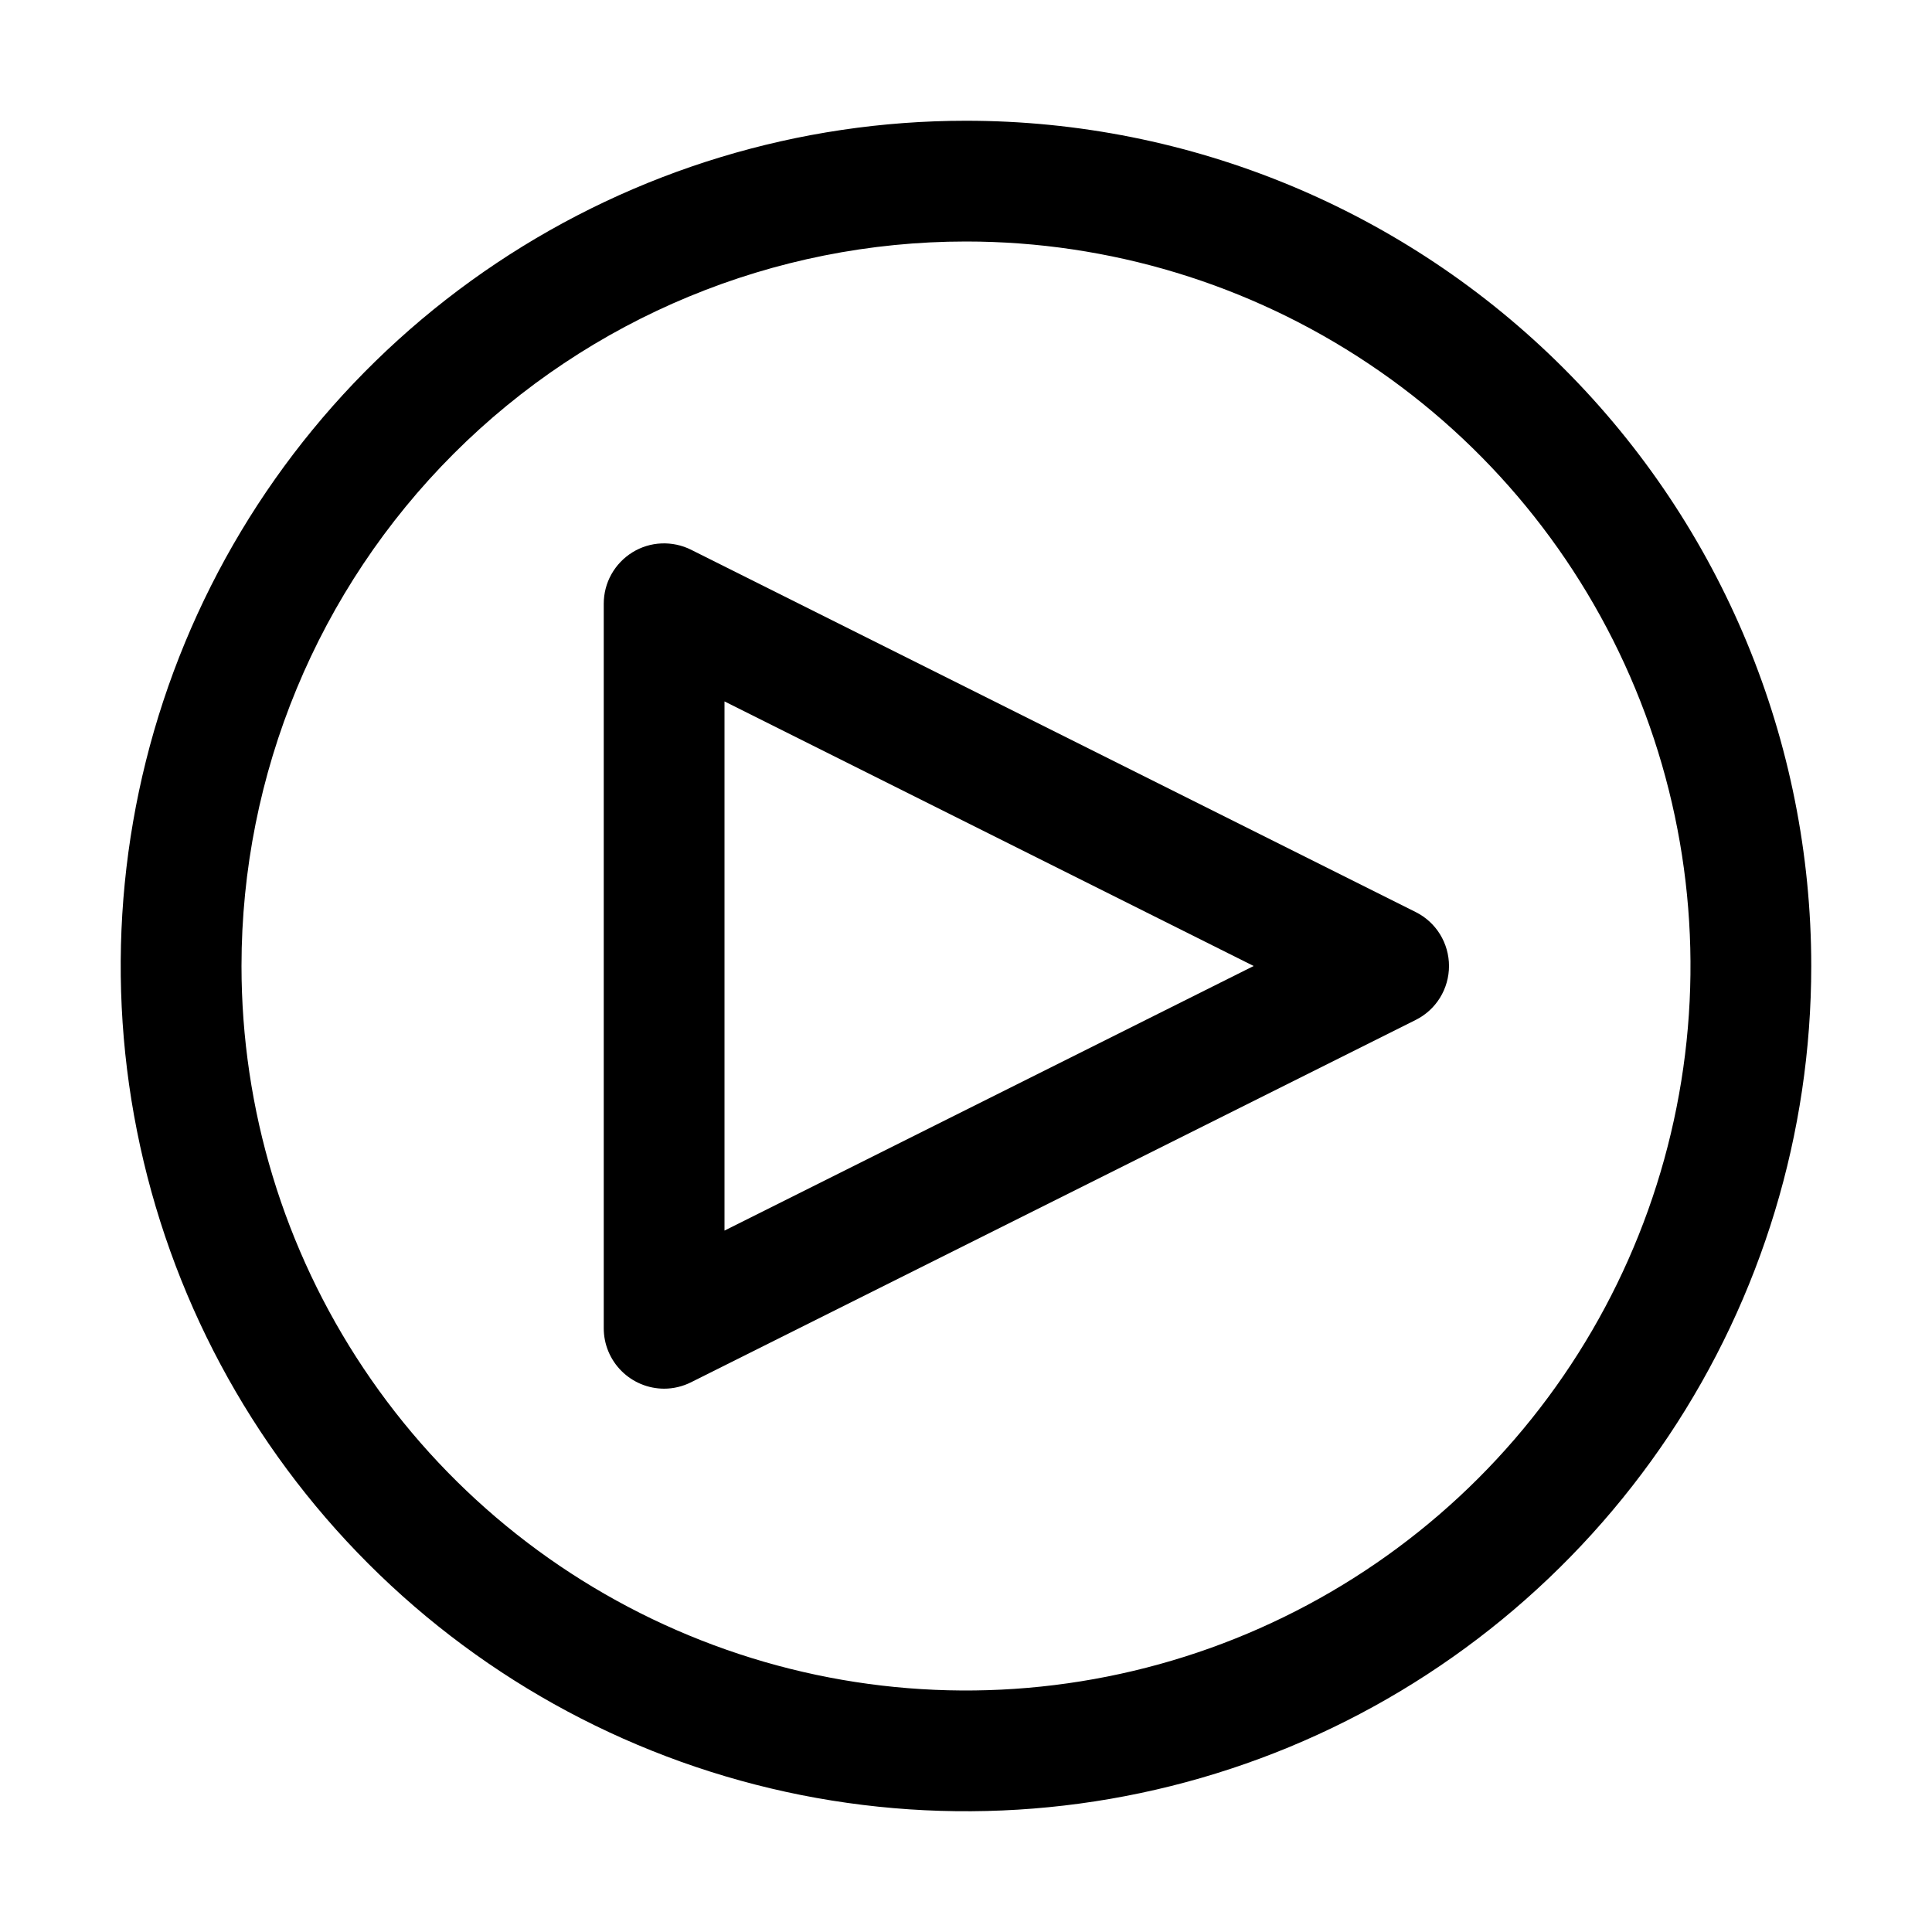
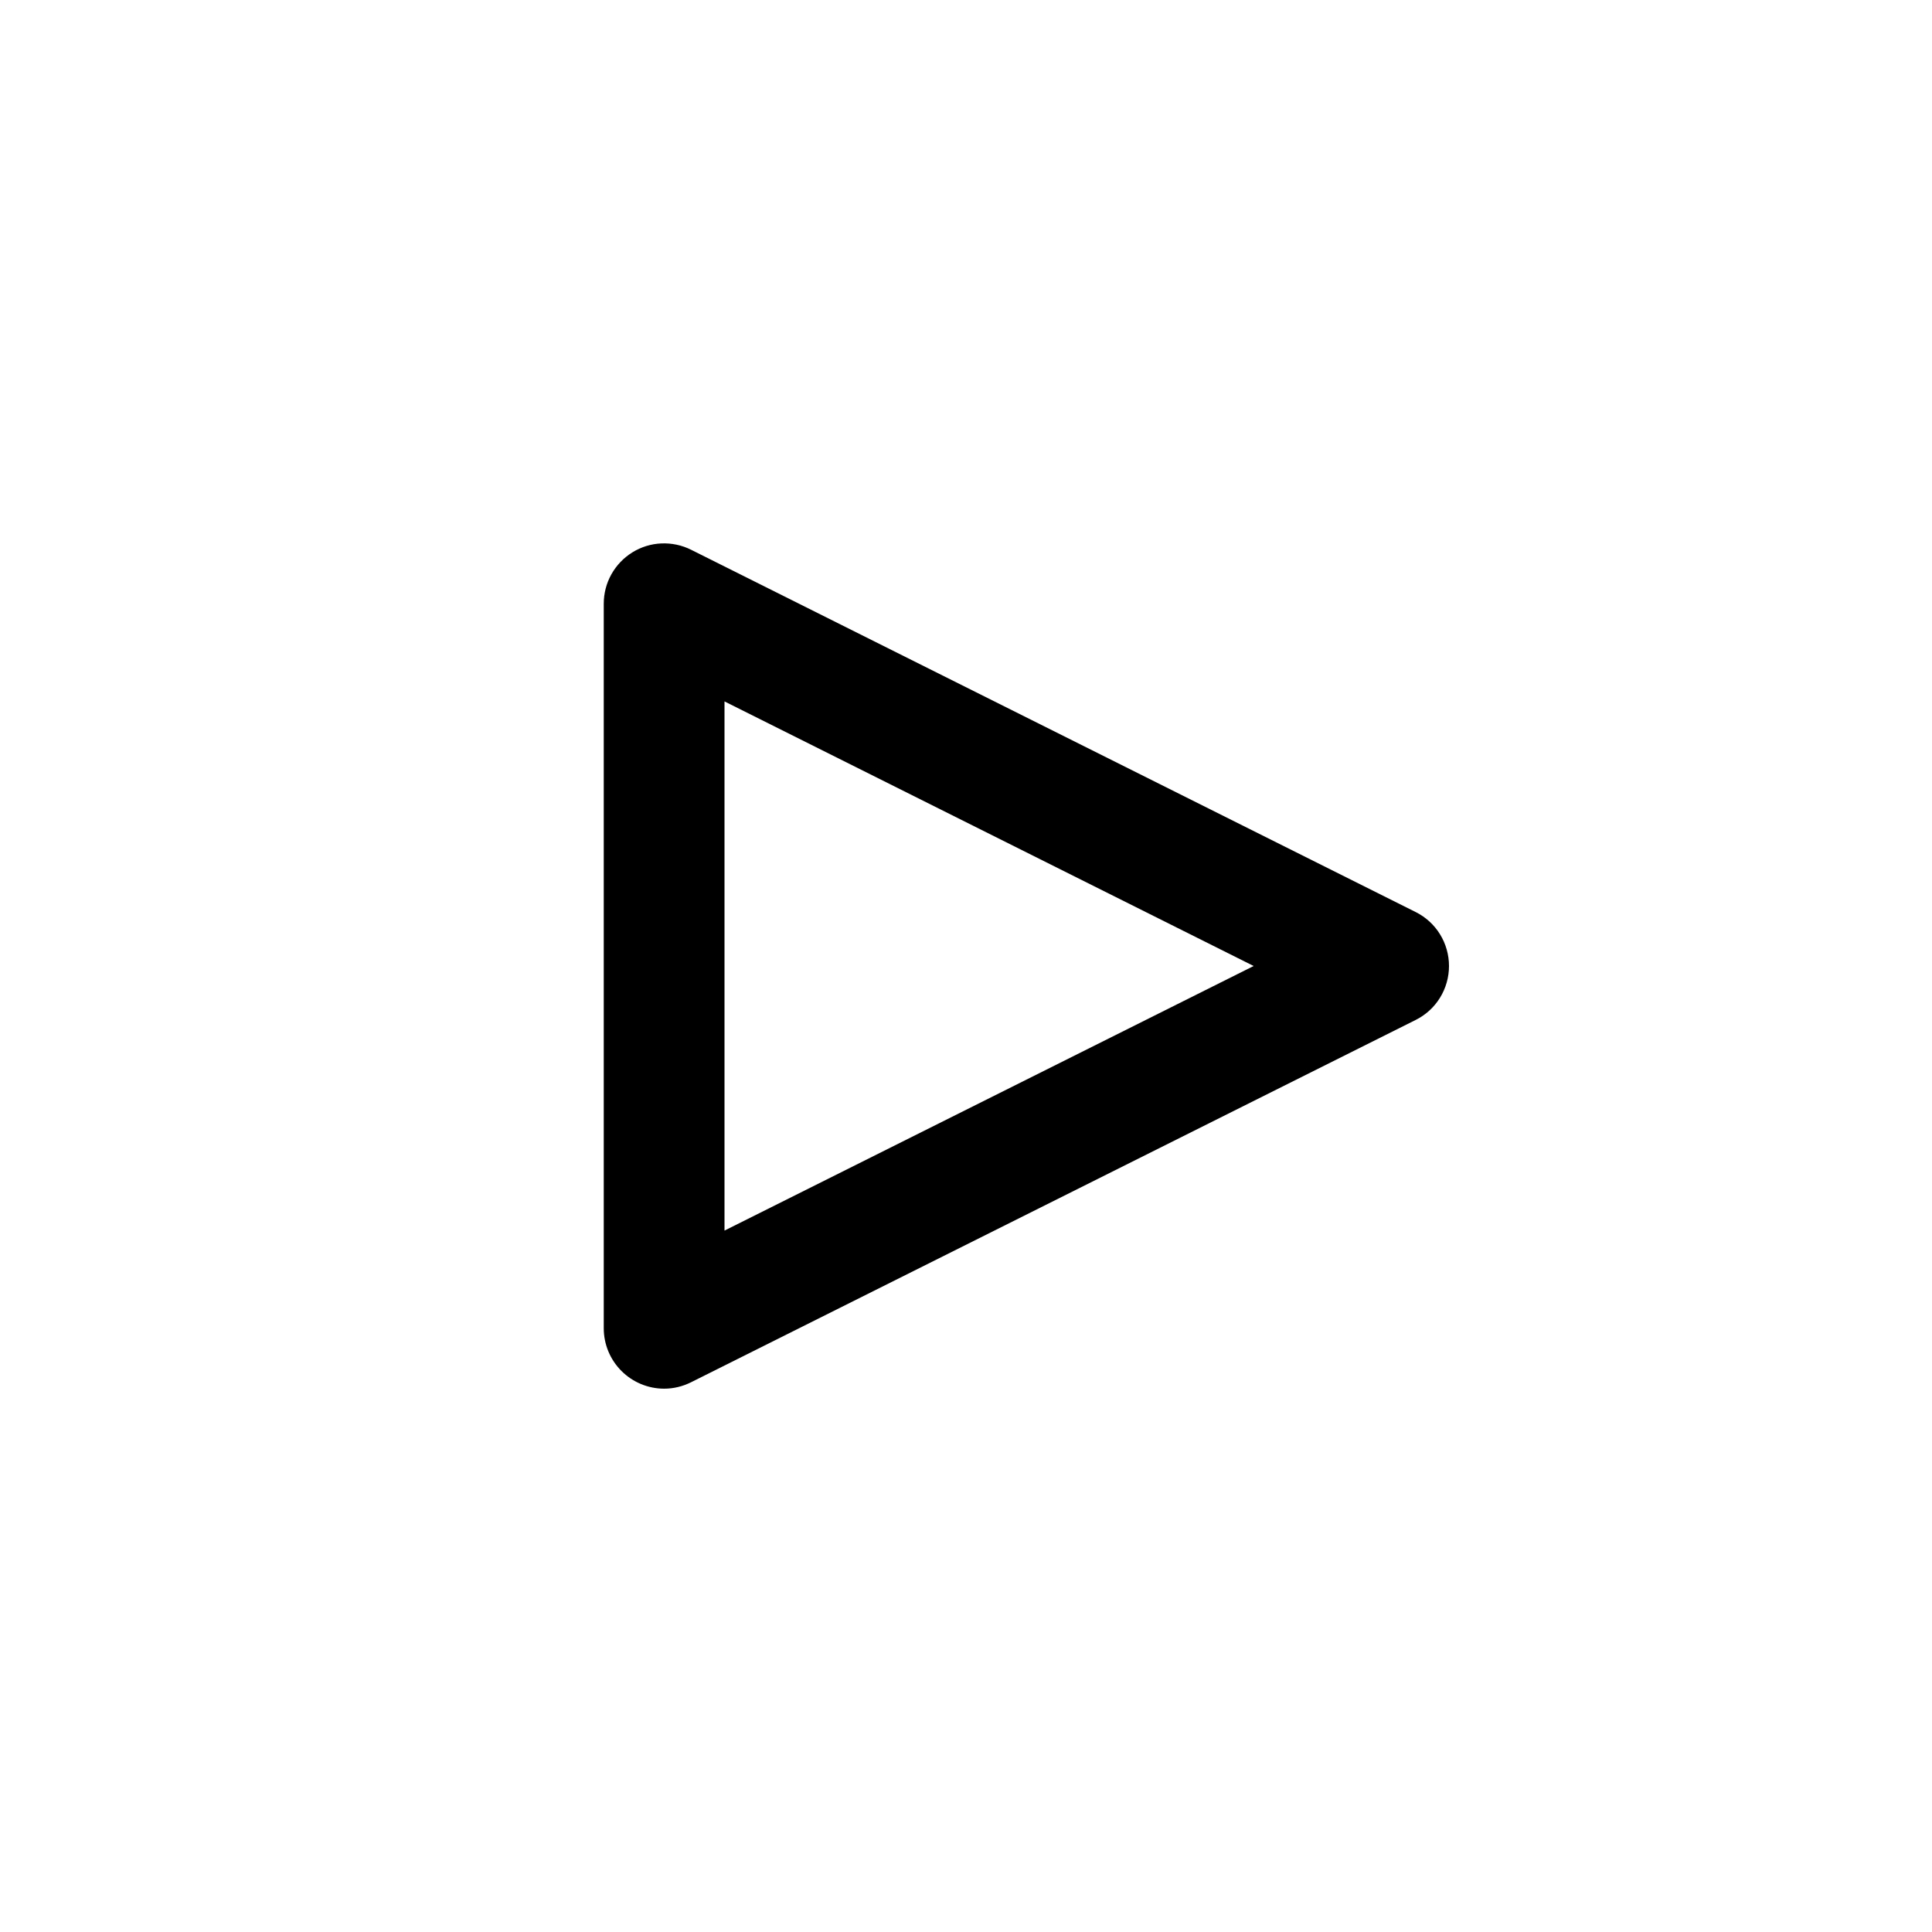
<svg xmlns="http://www.w3.org/2000/svg" width="18" height="18" viewBox="0 0 18 18" fill="none">
  <g id="Play--outline">
    <g id="Vector">
      <path d="M6.188 12.938C6.038 12.938 5.895 12.878 5.79 12.773C5.684 12.667 5.625 12.524 5.625 12.375V5.625C5.625 5.529 5.649 5.435 5.696 5.351C5.743 5.267 5.81 5.197 5.892 5.146C5.973 5.096 6.066 5.067 6.162 5.063C6.258 5.059 6.353 5.079 6.439 5.122L13.189 8.497C13.283 8.544 13.361 8.615 13.416 8.704C13.471 8.793 13.5 8.896 13.5 9C13.5 9.104 13.471 9.207 13.416 9.296C13.361 9.385 13.283 9.456 13.189 9.503L6.439 12.878C6.361 12.917 6.275 12.938 6.188 12.938ZM6.75 6.535V11.465L11.68 9L6.75 6.535Z" fill="black" />
-       <path d="M9 2.25C10.335 2.25 11.64 2.646 12.75 3.388C13.86 4.129 14.725 5.183 15.236 6.417C15.747 7.65 15.881 9.007 15.62 10.317C15.36 11.626 14.717 12.829 13.773 13.773C12.829 14.717 11.626 15.36 10.317 15.62C9.007 15.881 7.65 15.747 6.417 15.236C5.183 14.725 4.129 13.86 3.388 12.75C2.646 11.64 2.25 10.335 2.25 9C2.25 7.21 2.961 5.493 4.227 4.227C5.493 2.961 7.21 2.25 9 2.25ZM9 1.125C7.442 1.125 5.92 1.587 4.625 2.452C3.33 3.317 2.32 4.547 1.724 5.986C1.128 7.425 0.972 9.009 1.276 10.536C1.58 12.064 2.33 13.467 3.432 14.569C4.533 15.67 5.936 16.42 7.464 16.724C8.991 17.027 10.575 16.872 12.014 16.276C13.453 15.68 14.682 14.67 15.548 13.375C16.413 12.08 16.875 10.557 16.875 9C16.875 6.911 16.045 4.908 14.569 3.432C13.092 1.955 11.089 1.125 9 1.125Z" fill="black" />
    </g>
  </g>
</svg>